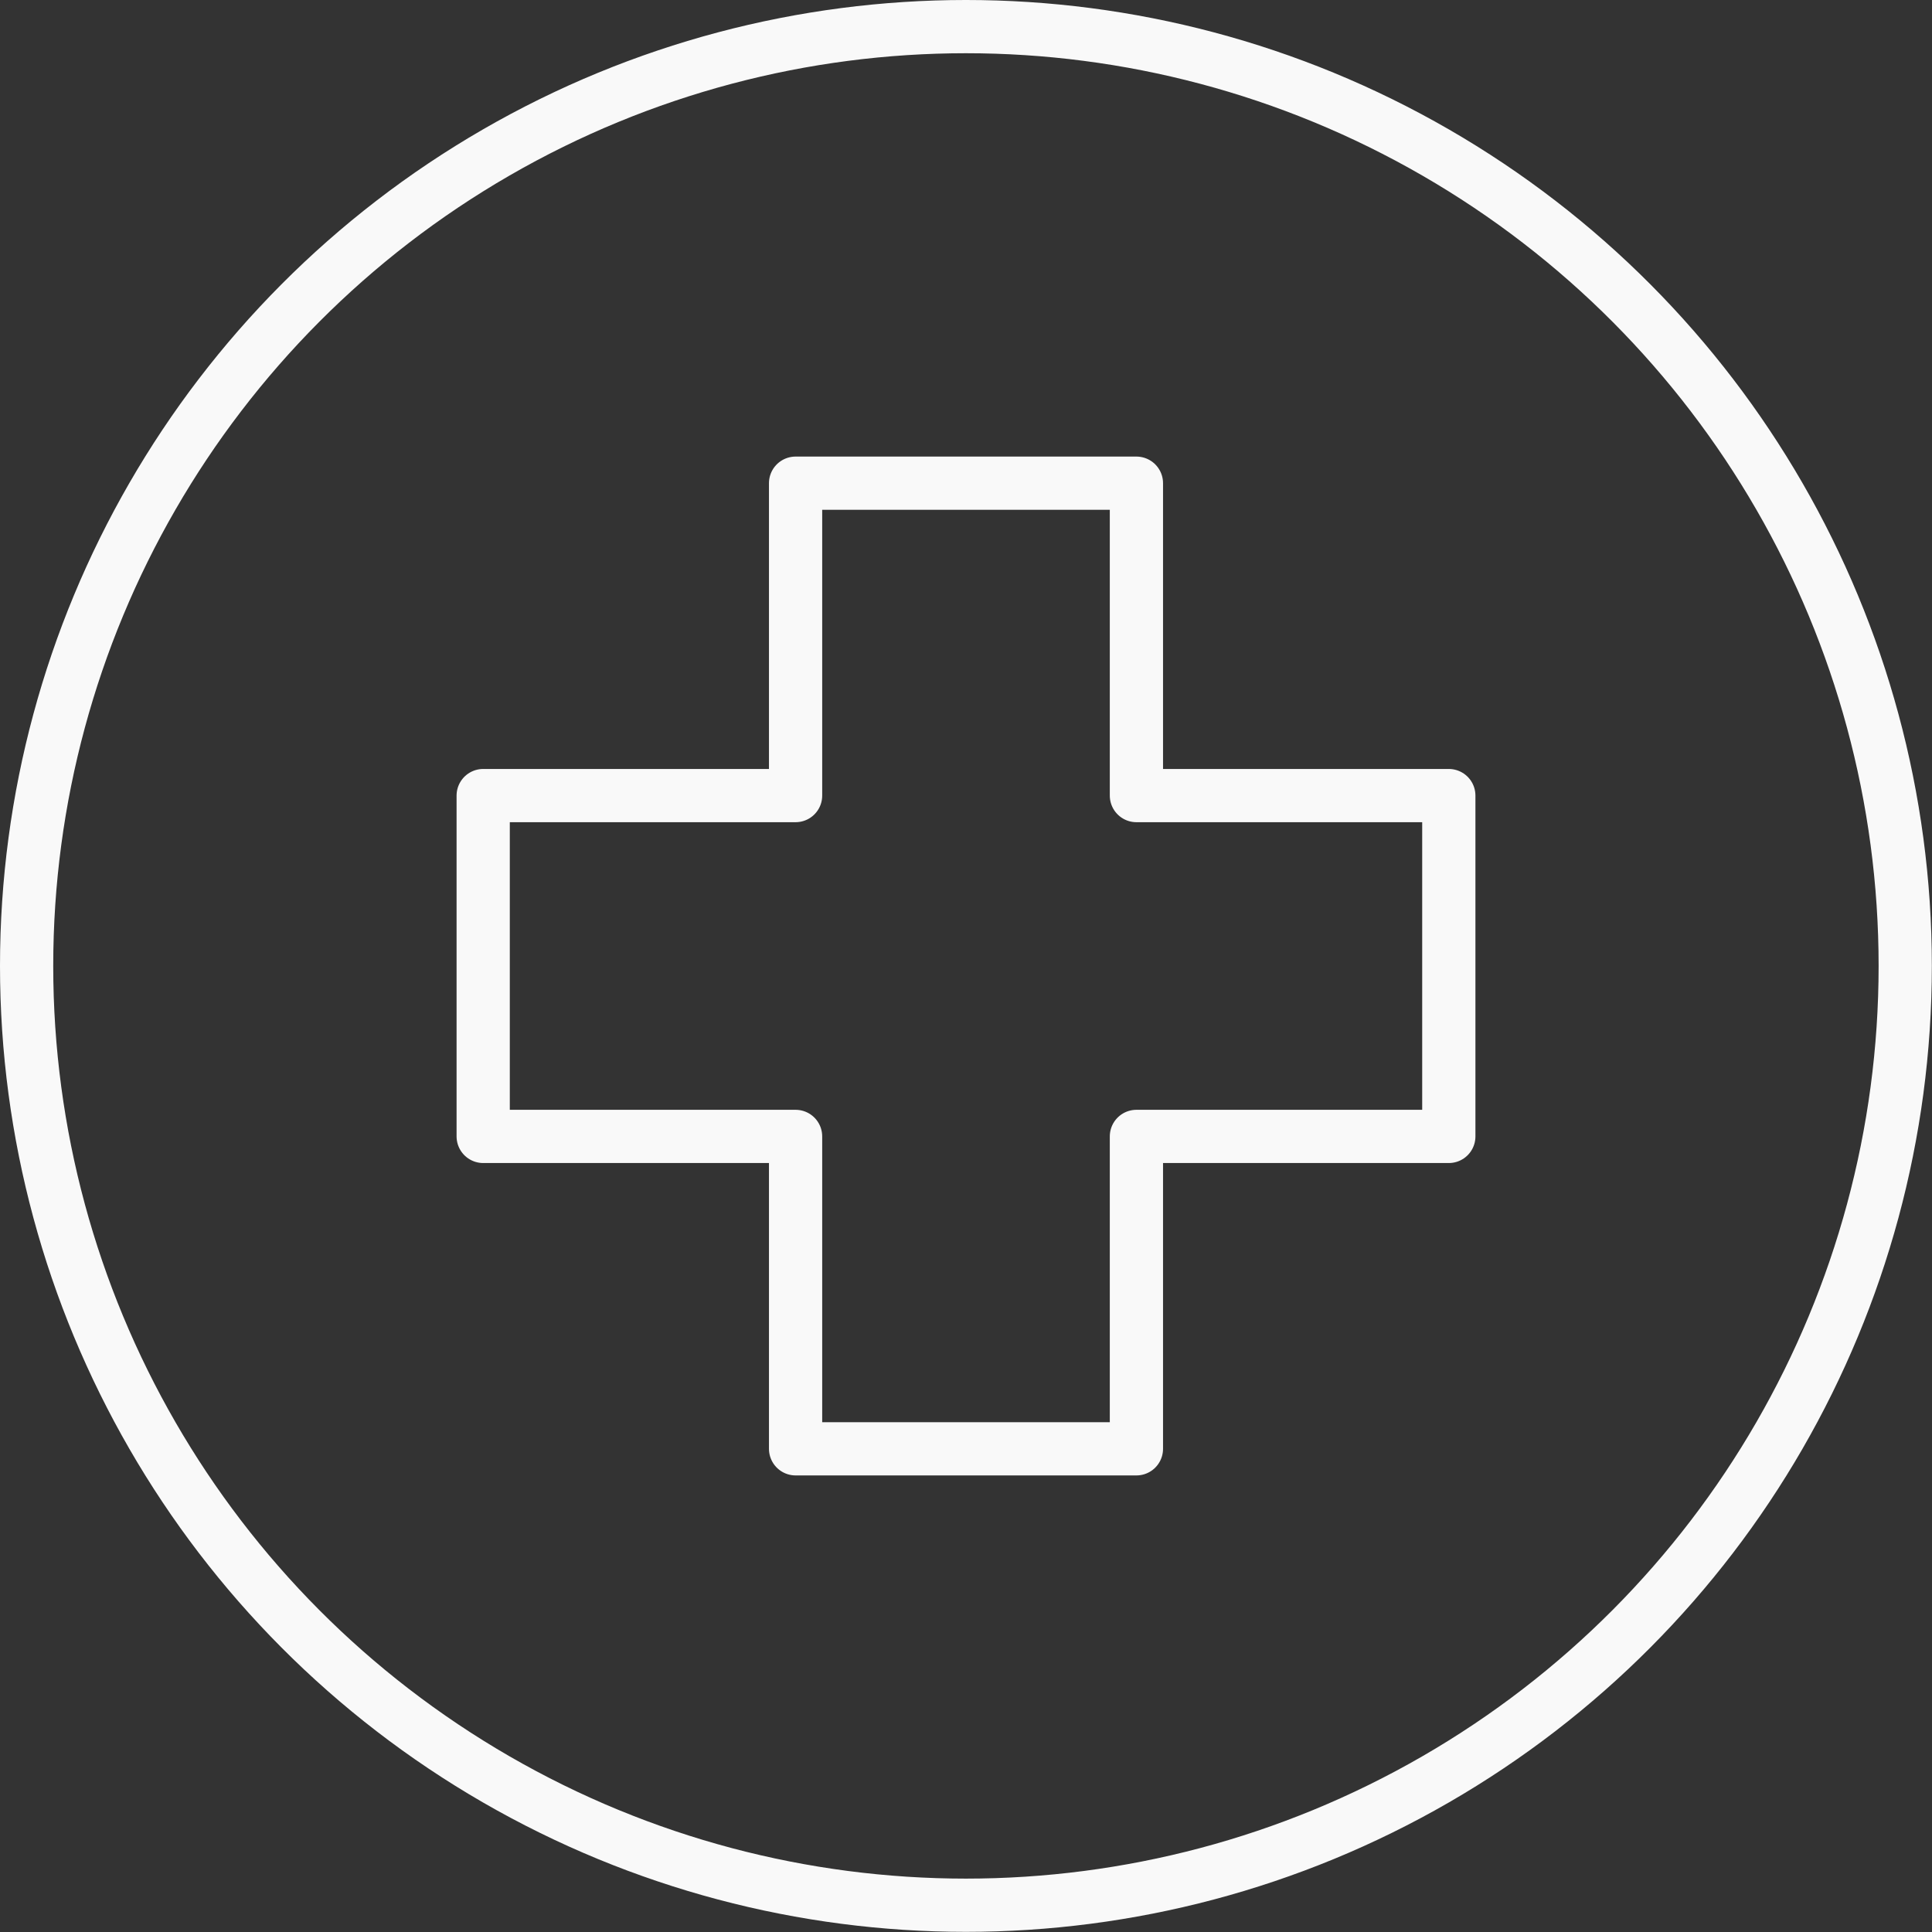
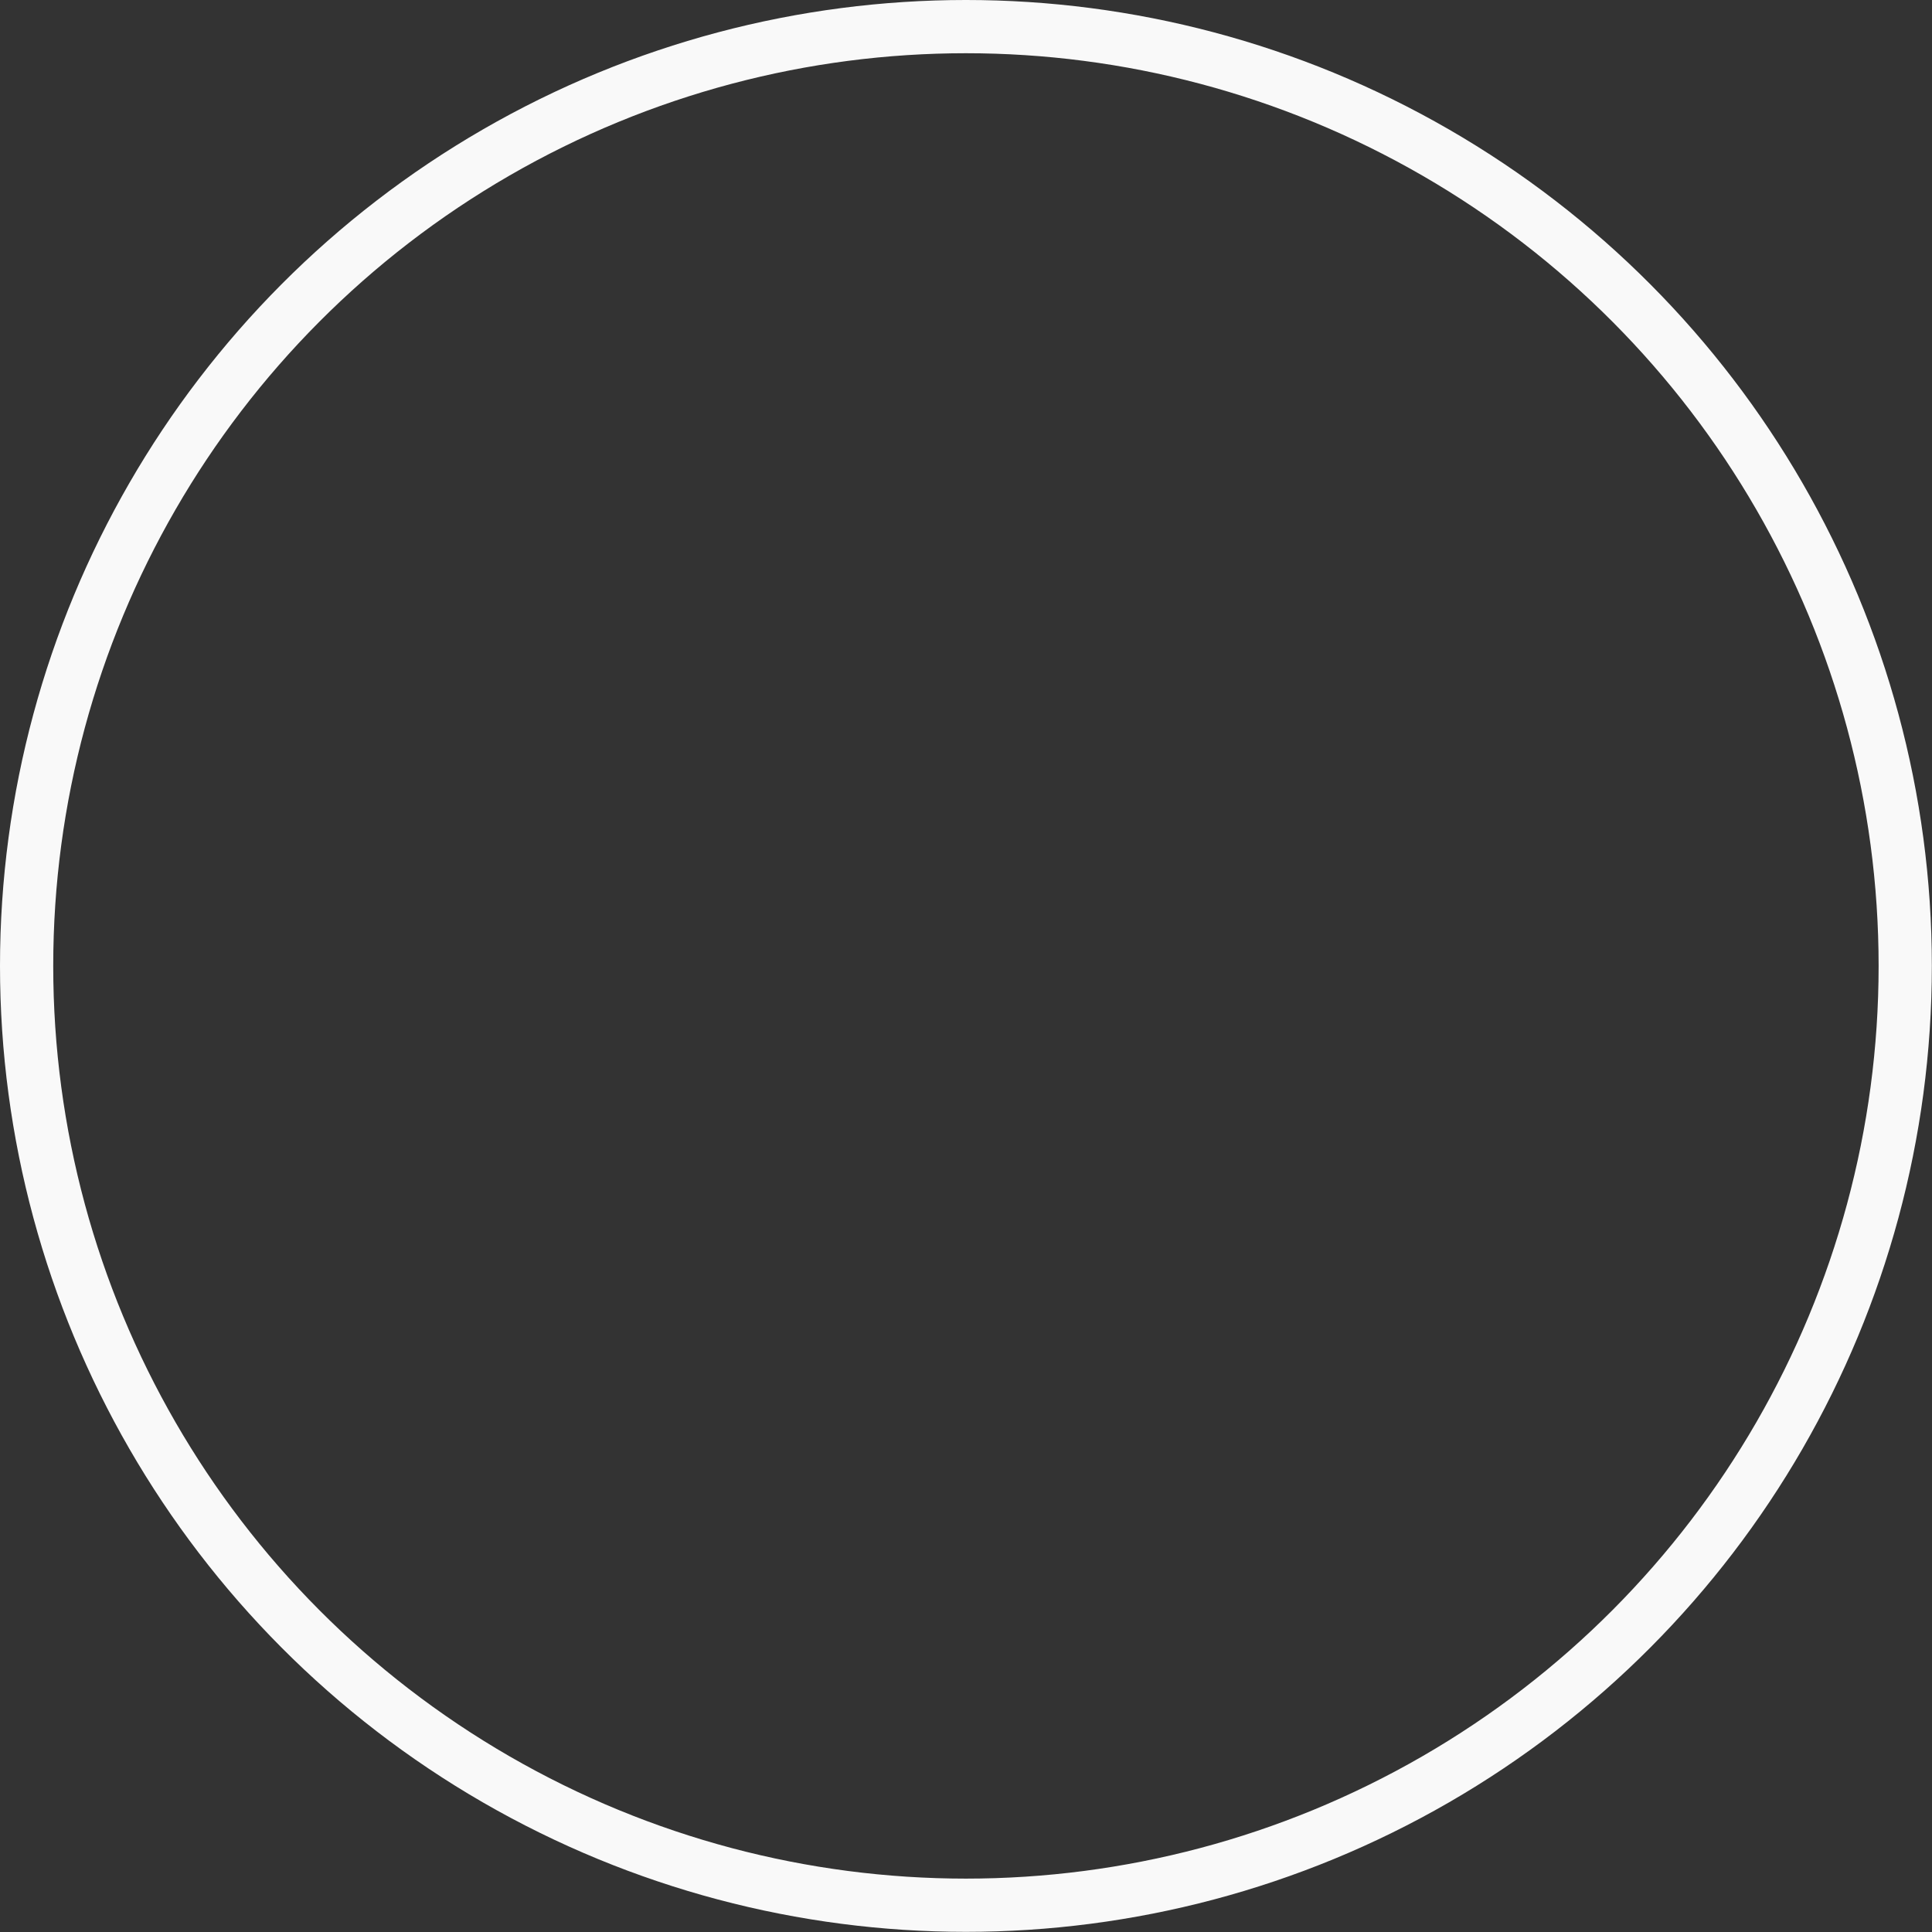
<svg xmlns="http://www.w3.org/2000/svg" id="Layer_1" data-name="Layer 1" viewBox="0 0 127.03 127.03">
  <rect x="0" y="0" width="127.03" height="127.03" fill="#333333" stroke="none" />
  <defs>
    <style>.cls-1{fill:none;stroke:#f9f9f9;stroke-linecap:round;stroke-linejoin:round;stroke-width:3.5px}</style>
  </defs>
-   <path d="M95.26 52.31H74.72V31.77H52.31v20.54H31.77v22.41h20.54v20.54h22.41V74.72h20.54V52.31z" class="cls-1" />
  <circle cx="63.51" cy="63.51" r="61.76" class="cls-1" />
</svg>